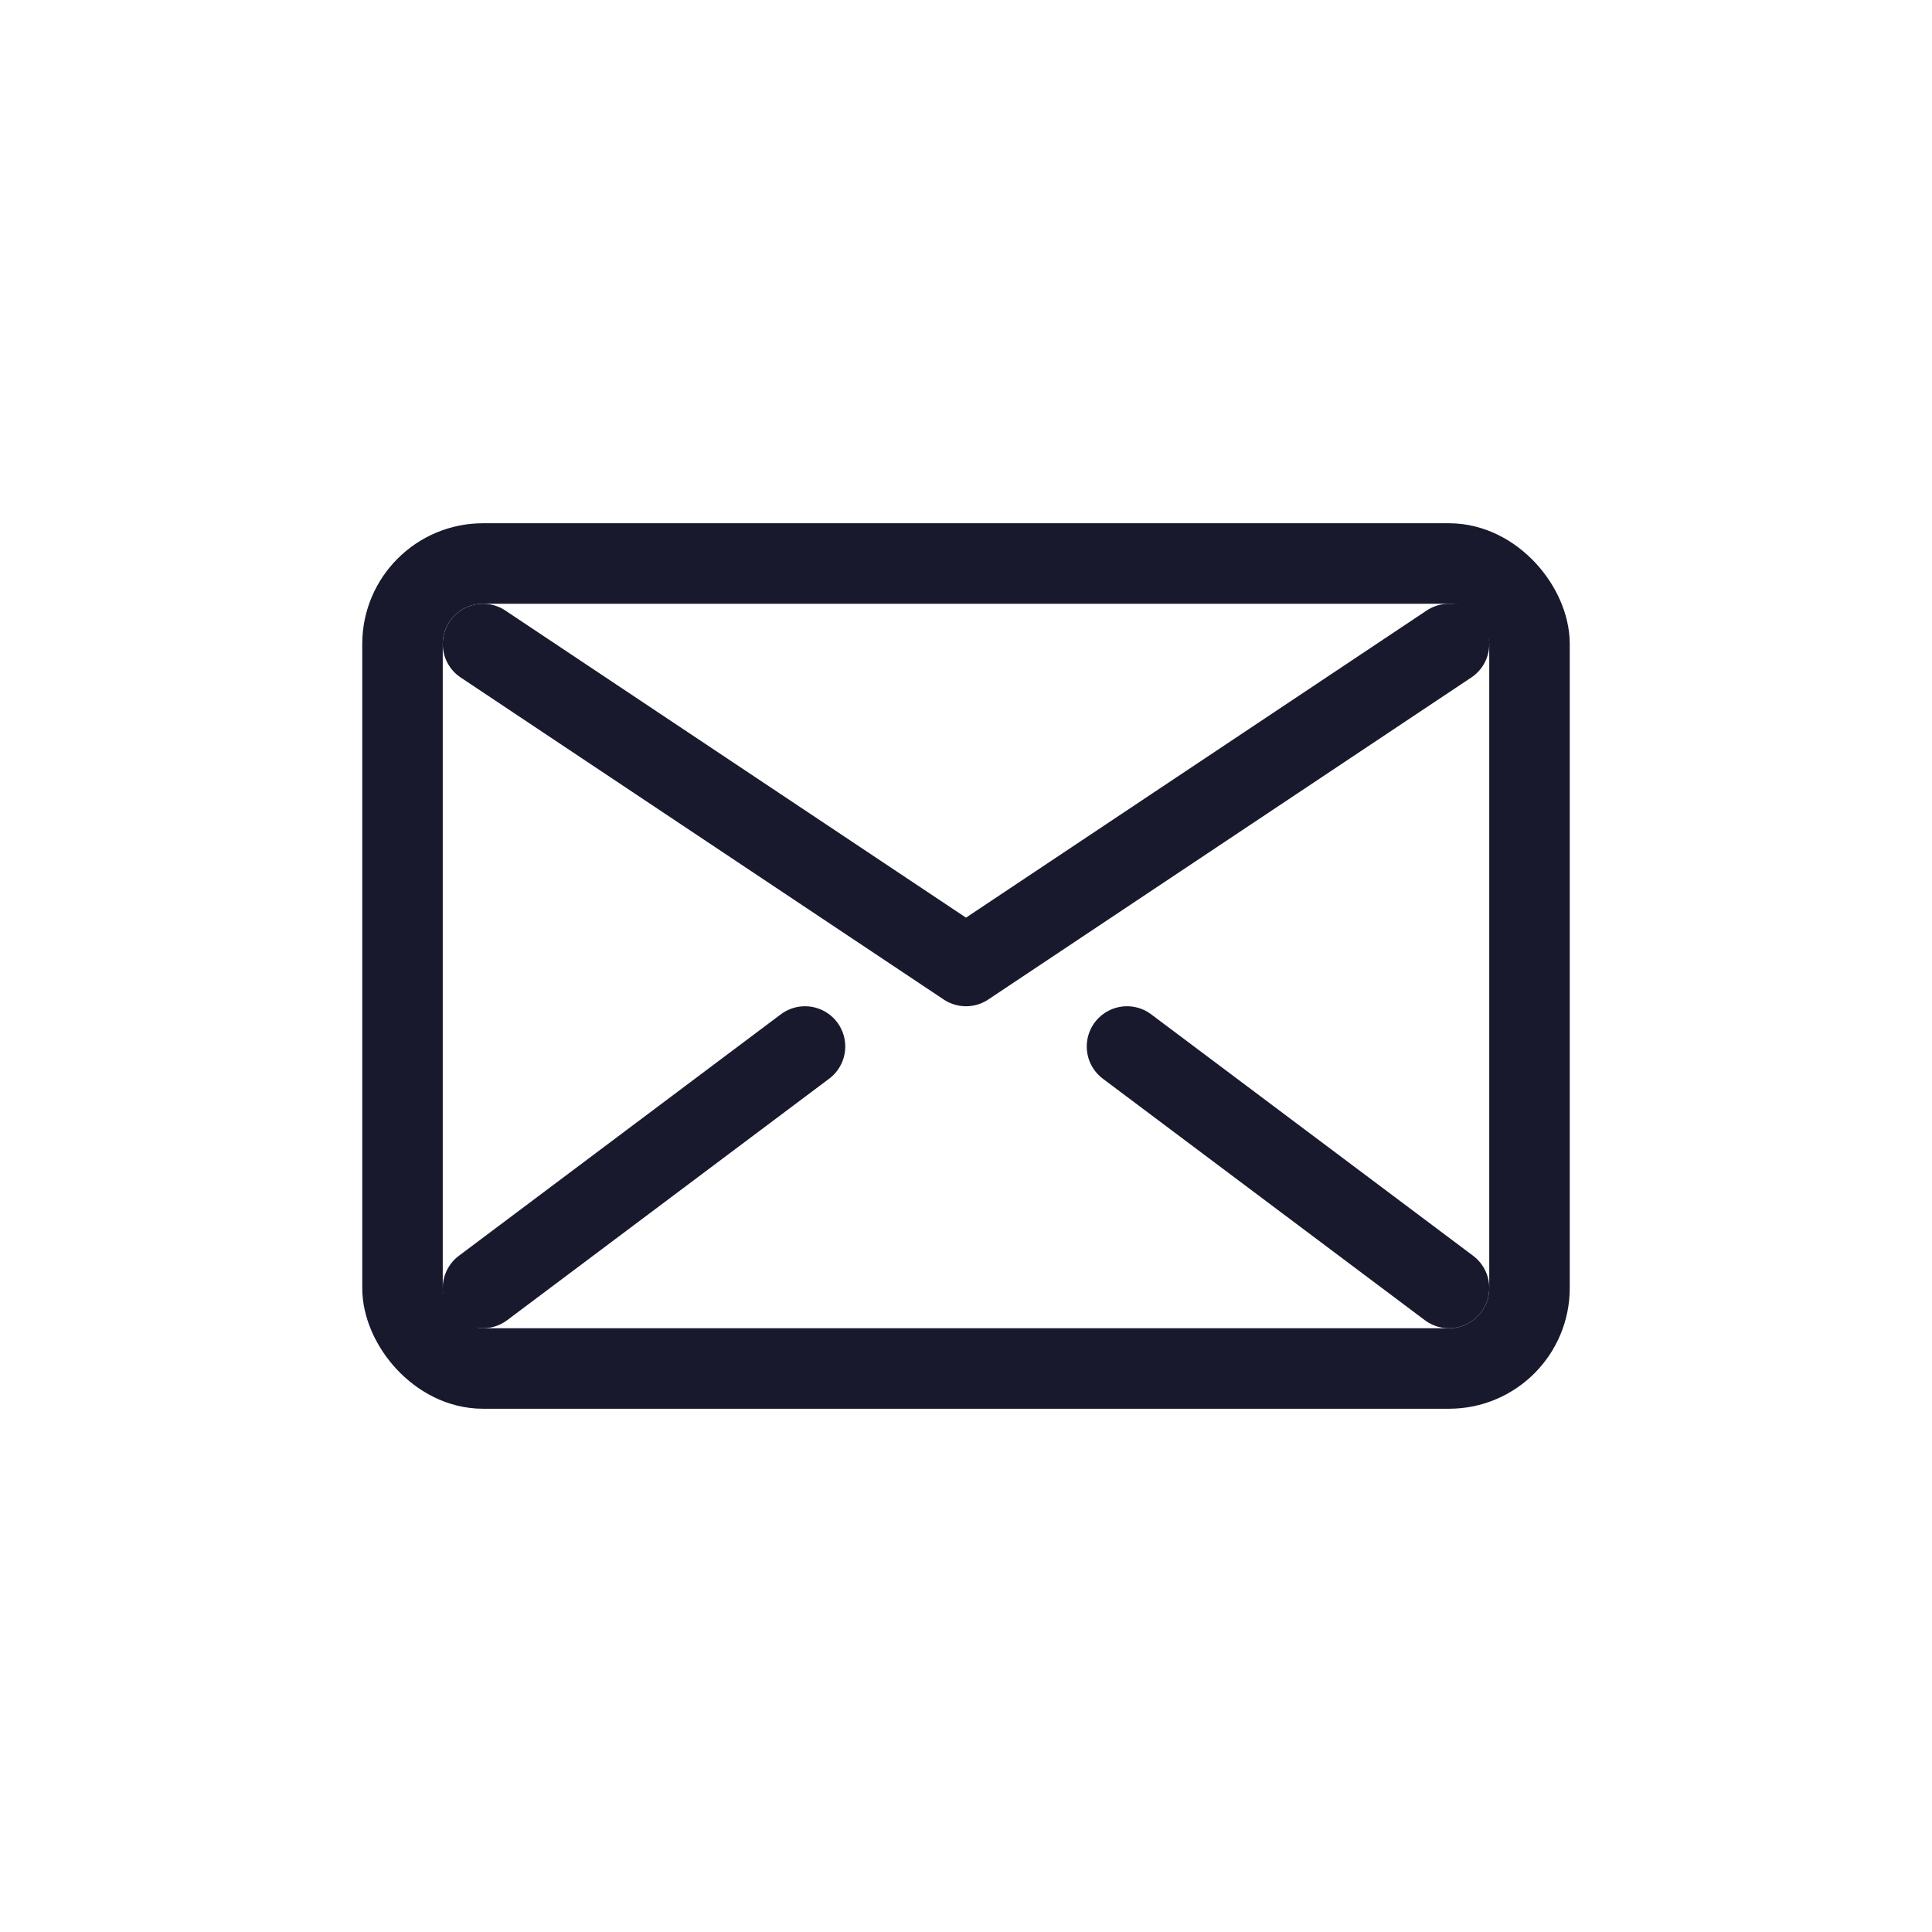
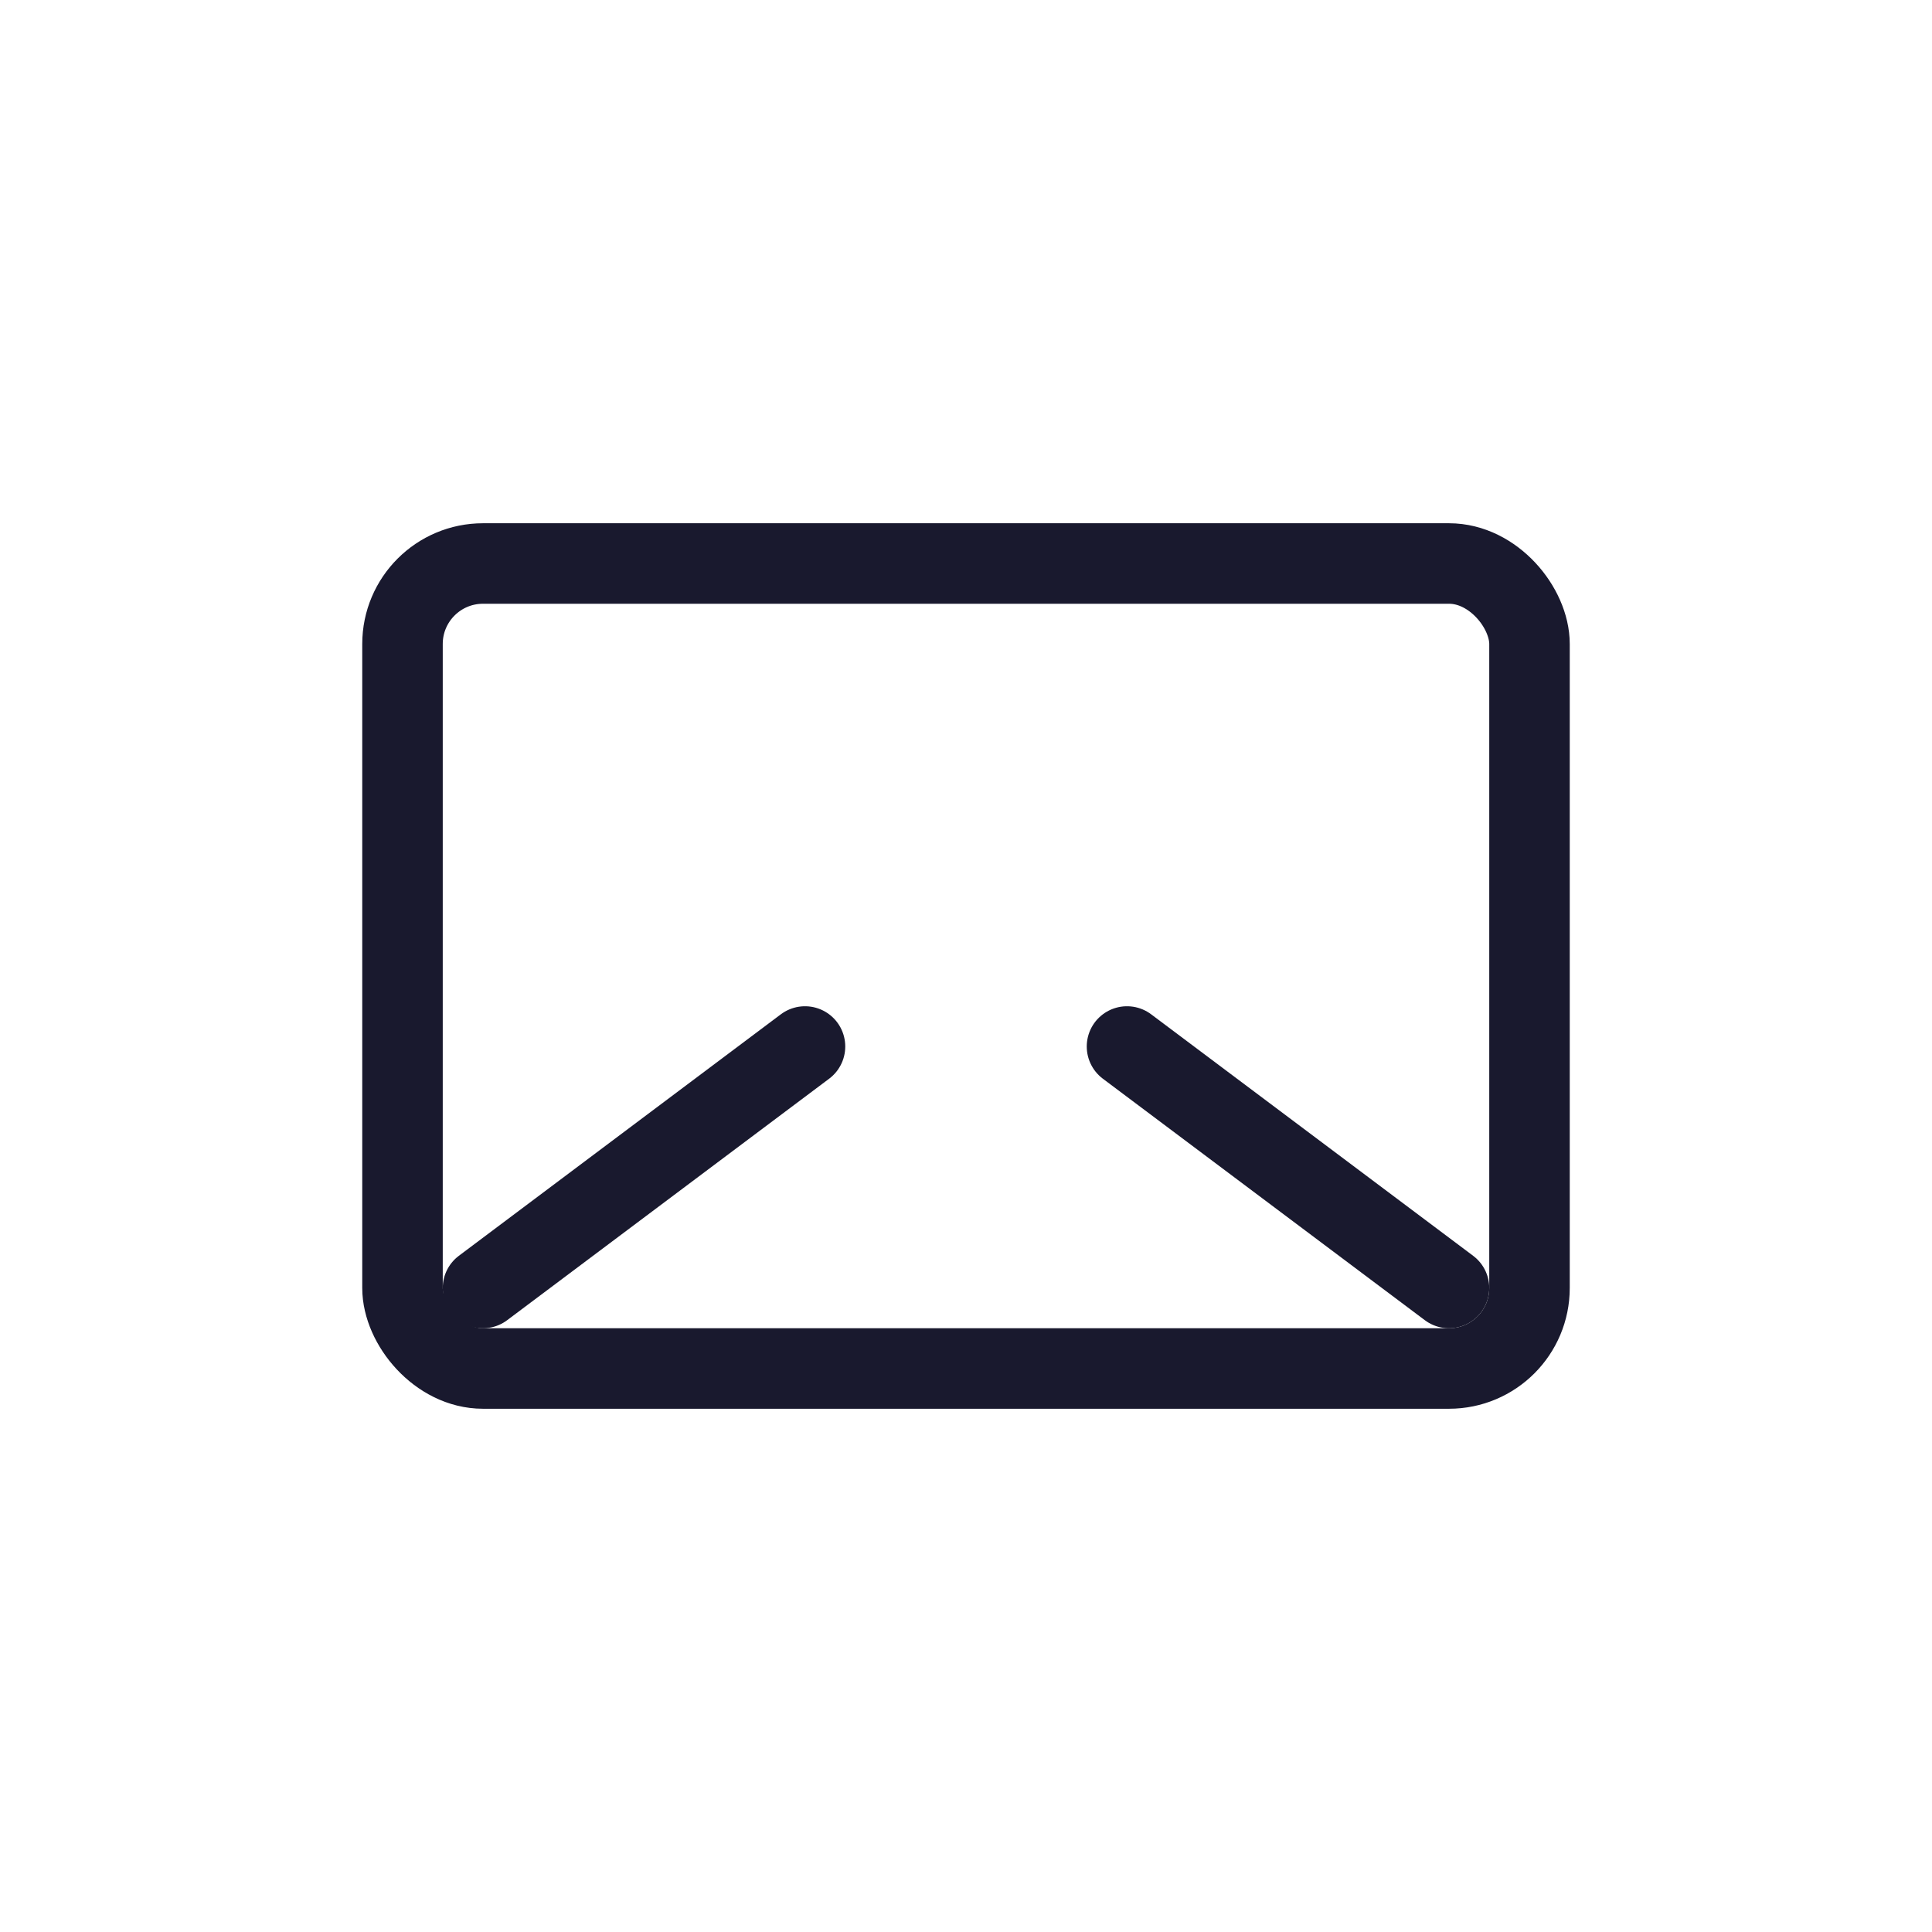
<svg xmlns="http://www.w3.org/2000/svg" width="48" height="48" viewBox="0 0 48 48" fill="none">
  <rect x="10" y="14" width="28" height="20" rx="2" stroke="#19192E" stroke-width="2" />
-   <path d="M12 16L24 24L36 16" stroke="#19192E" stroke-width="2" stroke-linecap="round" stroke-linejoin="round" />
  <path d="M12 32L20 26" stroke="#19192E" stroke-width="2" stroke-linecap="round" />
  <path d="M36 32L28 26" stroke="#19192E" stroke-width="2" stroke-linecap="round" />
</svg>